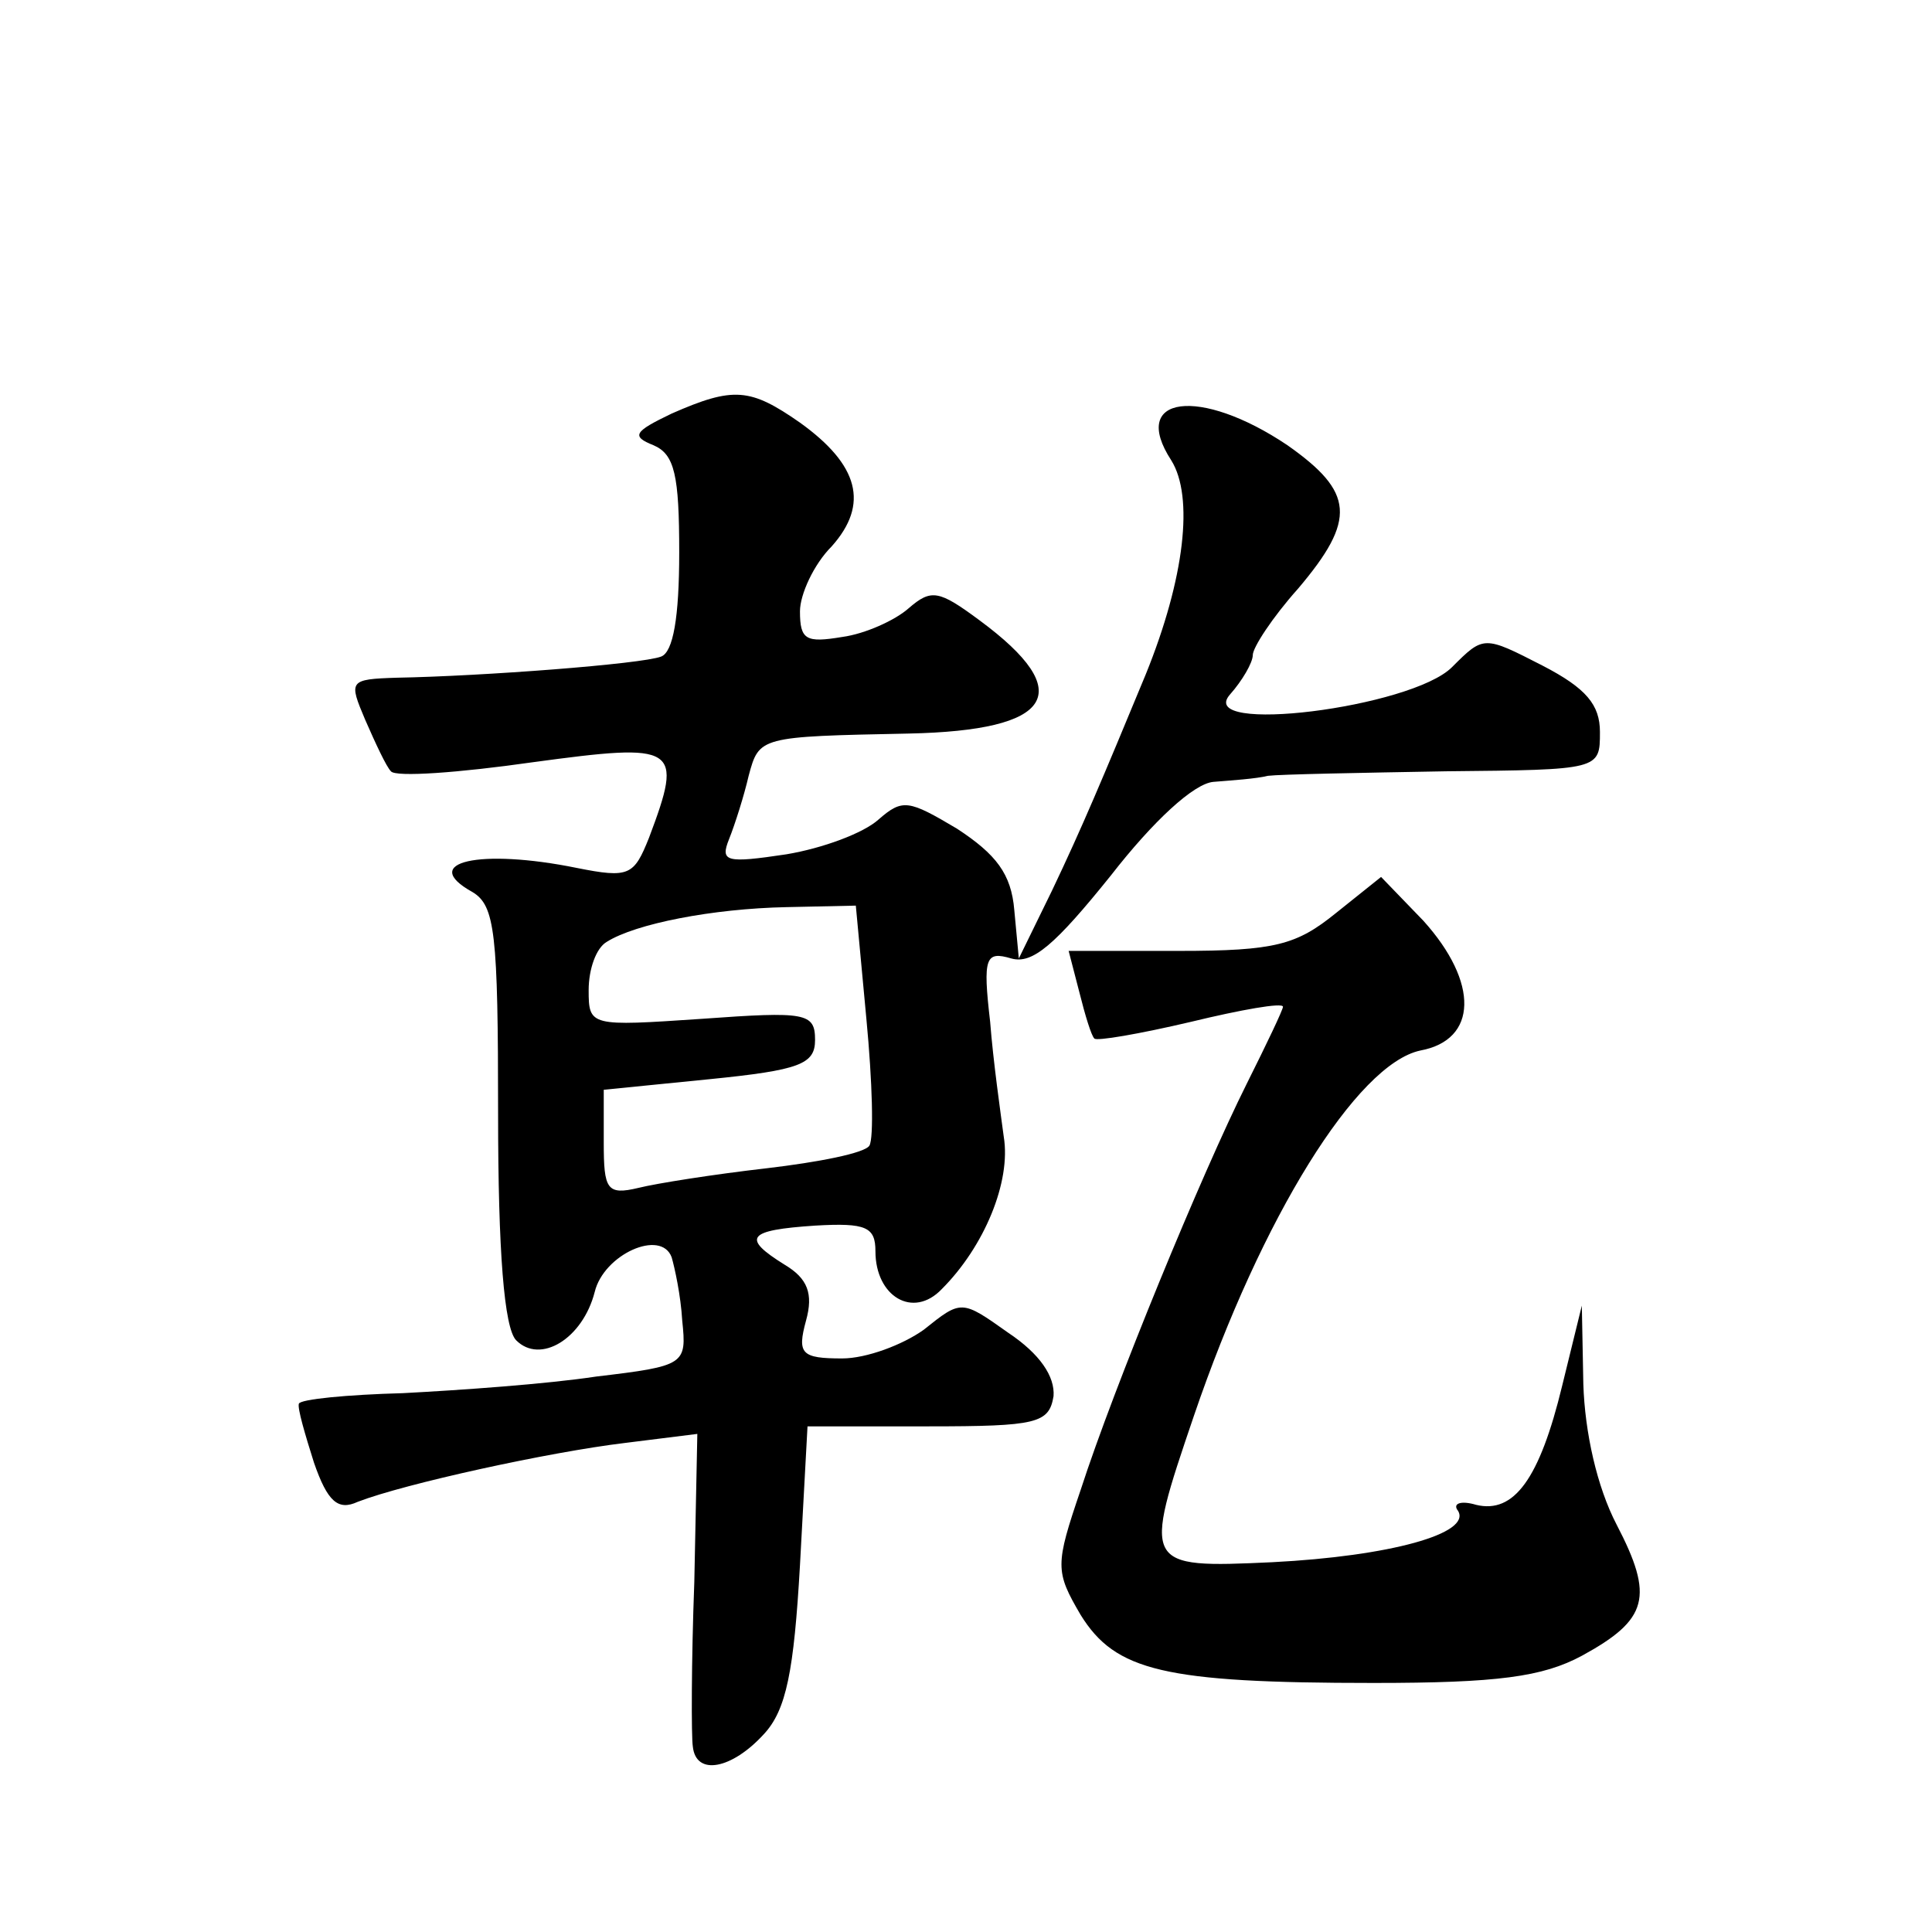
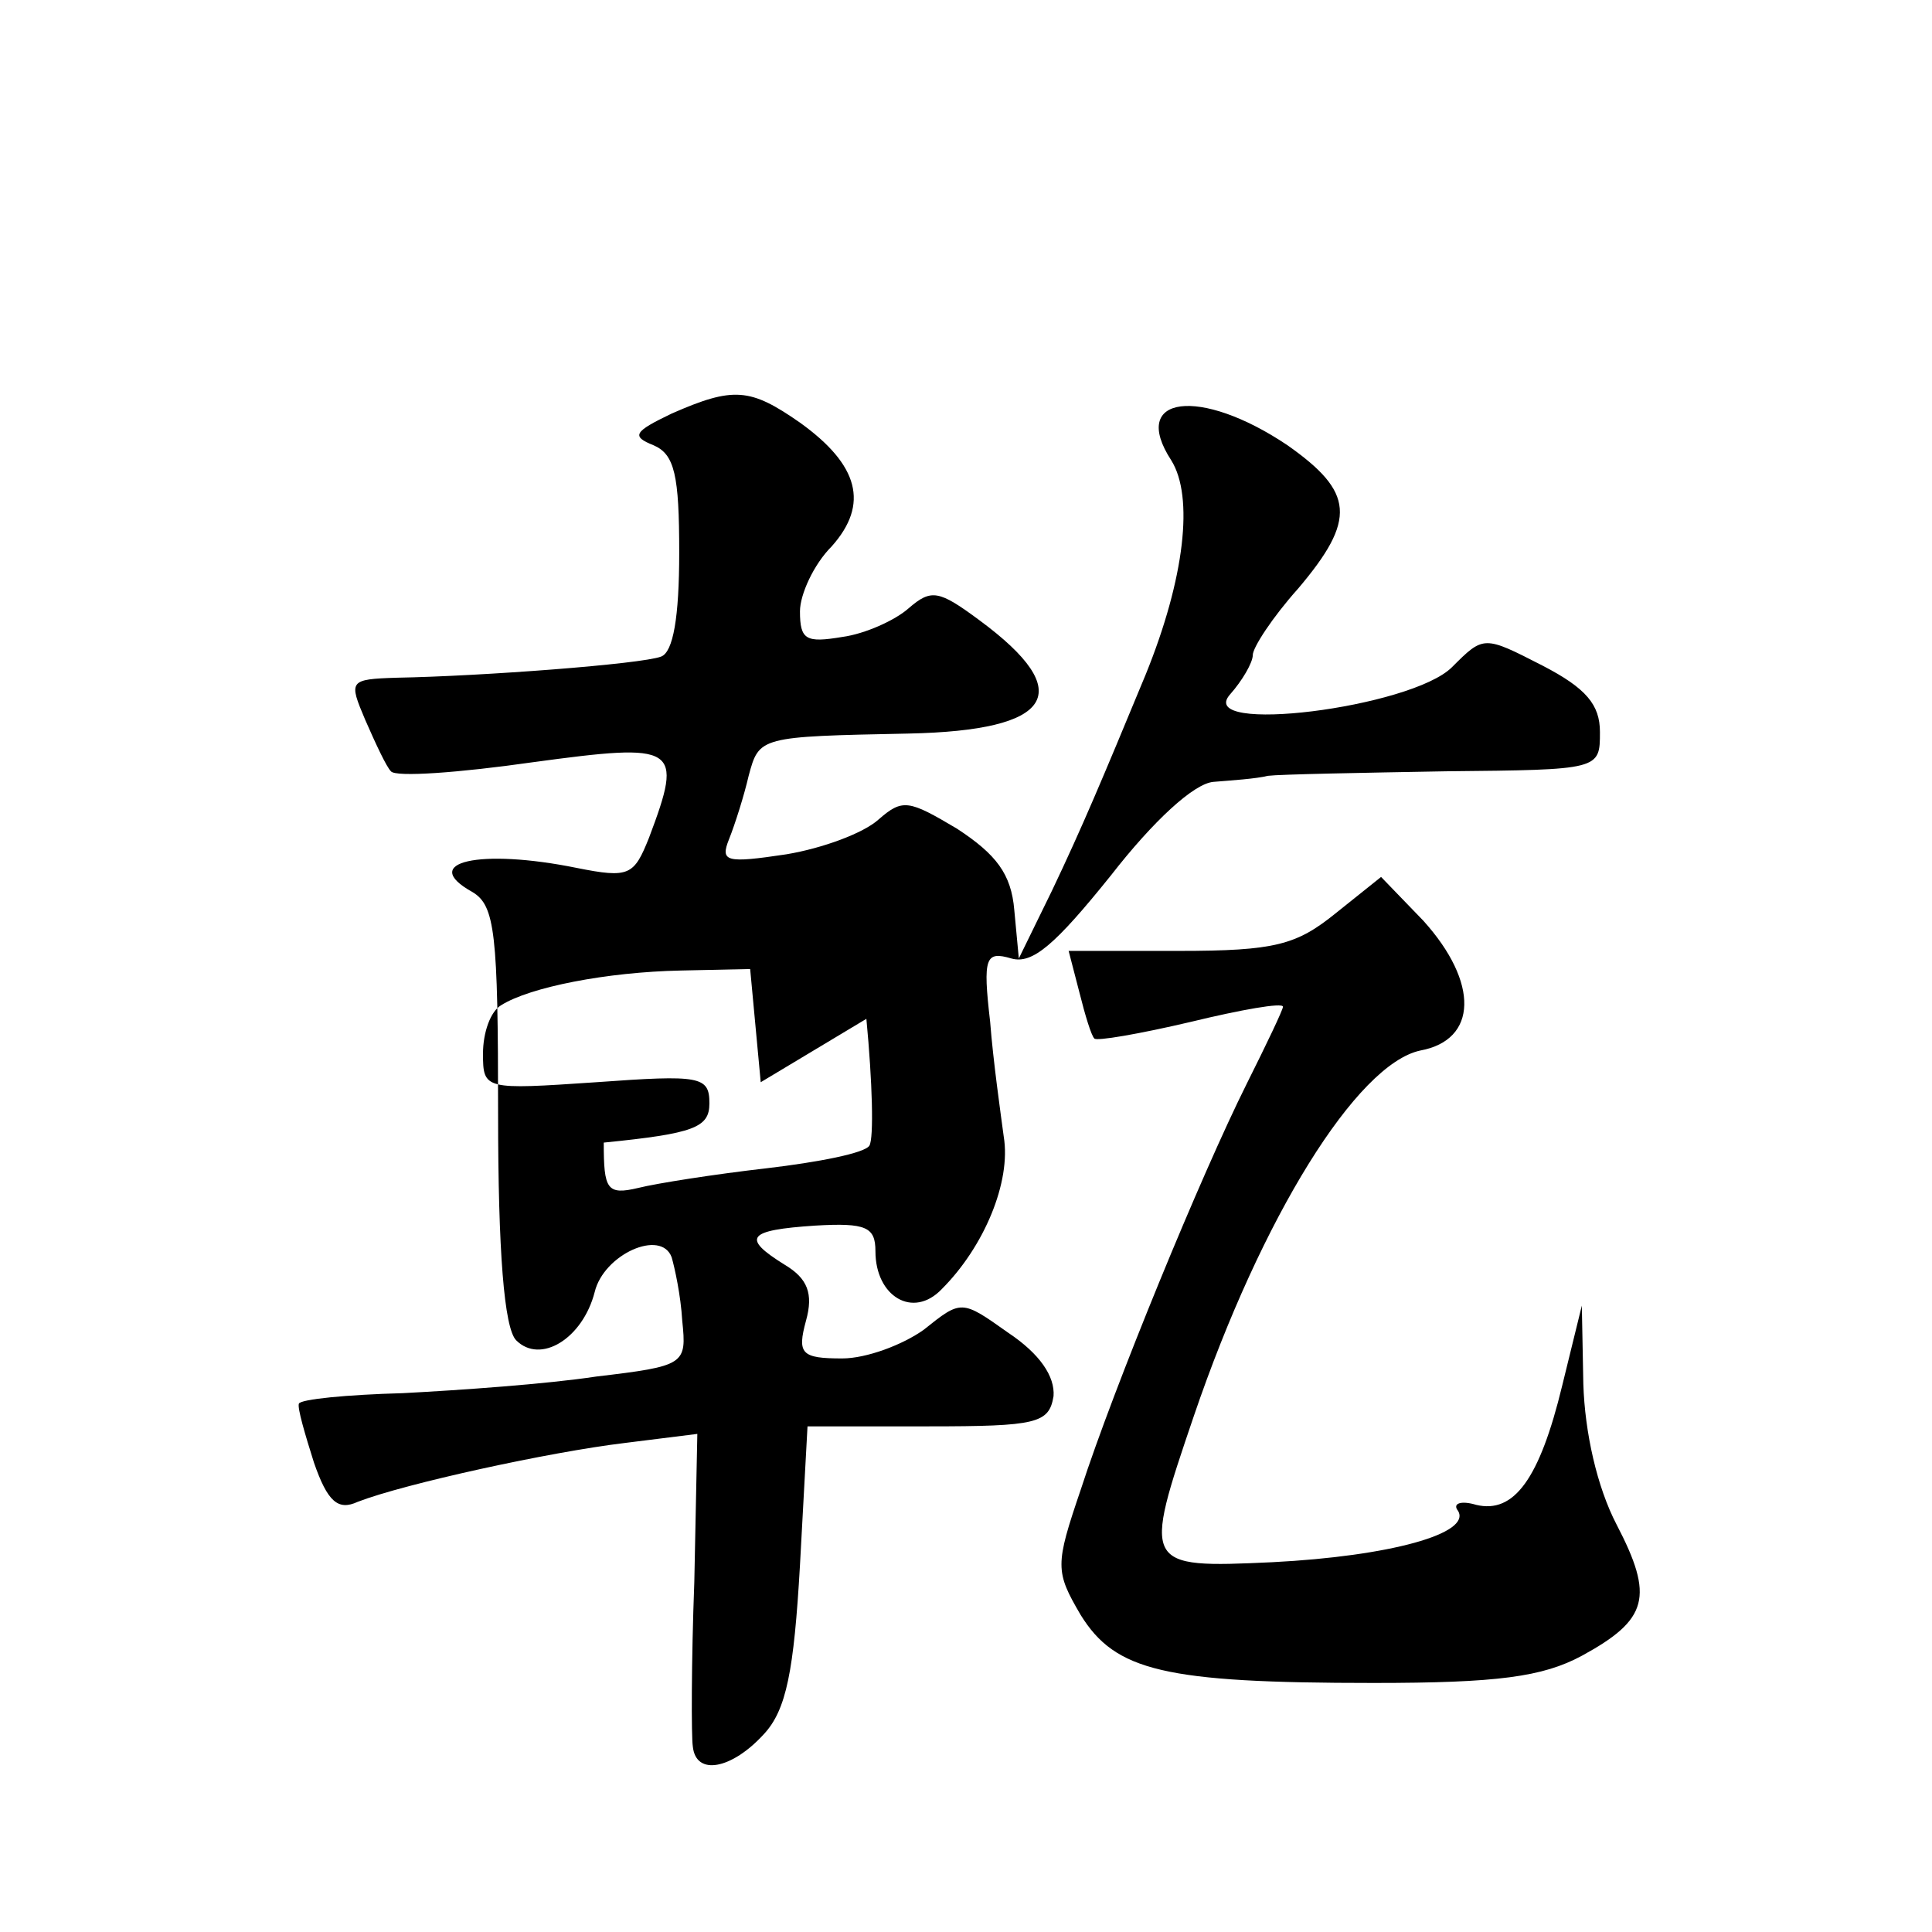
<svg xmlns="http://www.w3.org/2000/svg" version="1.0" width="128pt" height="128pt" viewBox="0 0 128 128" preserveAspectRatio="xMidYMid meet">
  <g transform="translate(0,128) scale(0.1,-0.1)" fill="#0" stroke="none">
-     <path d="M445 1006 c-25 -12 -27 -15 -12 -21 14 -6 17 -20 17 -71 0 -43 -4 -66 -12 -69 -13 -5 -119 -13 -175 -14 -32 -1 -32 -2 -21 -28 7 -16 14 -31 17 -34 3 -4 45 -1 94 6 96 13 100 11 77 -50 -10 -25 -13 -27 -48 -20 -64 13 -105 4 -69 -16 15 -9 17 -27 17 -147 0 -91 4 -142 12 -150 16 -16 44 1 52 32 6 25 44 42 51 23 2 -7 6 -25 7 -42 3 -29 2 -30 -57 -37 -33 -5 -90 -9 -128 -11 -37 -1 -68 -4 -69 -7 -1 -3 4 -20 10 -39 9 -26 16 -32 29 -26 31 12 127 33 177 39 l48 6 -2 -98 c-2 -53 -2 -103 -1 -109 2 -20 26 -15 47 8 15 16 20 42 24 112 l5 92 80 0 c72 0 80 2 83 20 1 13 -9 28 -30 42 -31 22 -31 22 -56 2 -14 -10 -38 -19 -54 -19 -27 0 -30 3 -24 25 5 18 1 28 -14 37 -29 18 -25 23 20 26 34 2 40 -1 40 -17 0 -30 25 -45 44 -25 28 28 46 71 41 101 -2 15 -7 50 -9 76 -5 43 -3 47 14 42 14 -4 29 9 66 55 28 36 55 61 68 62 12 1 28 2 36 4 8 1 61 2 118 3 102 1 102 1 102 26 0 18 -9 29 -38 44 -39 20 -39 20 -60 -1 -27 -27 -171 -45 -147 -18 8 9 15 21 15 26 0 5 13 25 30 44 39 46 37 64 -7 95 -58 39 -105 33 -77 -10 15 -24 9 -78 -17 -142 -29 -70 -42 -101 -62 -143 l-22 -45 -3 32 c-2 24 -12 37 -38 54 -32 19 -36 20 -52 6 -10 -9 -37 -19 -61 -23 -40 -6 -44 -5 -38 10 4 10 10 29 13 42 7 26 7 26 106 28 96 2 112 27 47 75 -27 20 -32 21 -47 8 -9 -8 -29 -17 -44 -19 -24 -4 -28 -2 -28 17 0 11 9 31 21 43 25 28 18 54 -21 82 -33 23 -44 24 -85 6z m129 -401 c4 -42 5 -79 2 -84 -3 -5 -34 -11 -68 -15 -35 -4 -73 -10 -85 -13 -21 -5 -23 -1 -23 30 l0 35 70 7 c60 6 70 10 70 26 0 18 -6 19 -75 14 -74 -5 -75 -5 -75 19 0 14 5 28 12 32 19 12 70 22 119 23 l46 1 7 -75z M885 675 c-26 -21 -40 -25 -104 -25 l-73 0 7 -27 c4 -16 8 -29 10 -31 1 -2 30 3 64 11 33 8 61 13 61 10 0 -2 -11 -25 -24 -51 -30 -60 -88 -201 -110 -269 -17 -50 -17 -54 0 -83 23 -37 55 -45 194 -45 82 0 112 4 138 18 44 24 48 39 23 87 -13 25 -21 61 -22 93 l-1 52 -13 -53 c-15 -62 -32 -85 -57 -79 -10 3 -16 1 -12 -4 9 -15 -45 -30 -123 -34 -86 -4 -86 -3 -52 97 45 132 108 233 150 242 38 7 39 45 2 86 l-28 29 -30 -24z" />
+     <path d="M445 1006 c-25 -12 -27 -15 -12 -21 14 -6 17 -20 17 -71 0 -43 -4 -66 -12 -69 -13 -5 -119 -13 -175 -14 -32 -1 -32 -2 -21 -28 7 -16 14 -31 17 -34 3 -4 45 -1 94 6 96 13 100 11 77 -50 -10 -25 -13 -27 -48 -20 -64 13 -105 4 -69 -16 15 -9 17 -27 17 -147 0 -91 4 -142 12 -150 16 -16 44 1 52 32 6 25 44 42 51 23 2 -7 6 -25 7 -42 3 -29 2 -30 -57 -37 -33 -5 -90 -9 -128 -11 -37 -1 -68 -4 -69 -7 -1 -3 4 -20 10 -39 9 -26 16 -32 29 -26 31 12 127 33 177 39 l48 6 -2 -98 c-2 -53 -2 -103 -1 -109 2 -20 26 -15 47 8 15 16 20 42 24 112 l5 92 80 0 c72 0 80 2 83 20 1 13 -9 28 -30 42 -31 22 -31 22 -56 2 -14 -10 -38 -19 -54 -19 -27 0 -30 3 -24 25 5 18 1 28 -14 37 -29 18 -25 23 20 26 34 2 40 -1 40 -17 0 -30 25 -45 44 -25 28 28 46 71 41 101 -2 15 -7 50 -9 76 -5 43 -3 47 14 42 14 -4 29 9 66 55 28 36 55 61 68 62 12 1 28 2 36 4 8 1 61 2 118 3 102 1 102 1 102 26 0 18 -9 29 -38 44 -39 20 -39 20 -60 -1 -27 -27 -171 -45 -147 -18 8 9 15 21 15 26 0 5 13 25 30 44 39 46 37 64 -7 95 -58 39 -105 33 -77 -10 15 -24 9 -78 -17 -142 -29 -70 -42 -101 -62 -143 l-22 -45 -3 32 c-2 24 -12 37 -38 54 -32 19 -36 20 -52 6 -10 -9 -37 -19 -61 -23 -40 -6 -44 -5 -38 10 4 10 10 29 13 42 7 26 7 26 106 28 96 2 112 27 47 75 -27 20 -32 21 -47 8 -9 -8 -29 -17 -44 -19 -24 -4 -28 -2 -28 17 0 11 9 31 21 43 25 28 18 54 -21 82 -33 23 -44 24 -85 6z m129 -401 c4 -42 5 -79 2 -84 -3 -5 -34 -11 -68 -15 -35 -4 -73 -10 -85 -13 -21 -5 -23 -1 -23 30 c60 6 70 10 70 26 0 18 -6 19 -75 14 -74 -5 -75 -5 -75 19 0 14 5 28 12 32 19 12 70 22 119 23 l46 1 7 -75z M885 675 c-26 -21 -40 -25 -104 -25 l-73 0 7 -27 c4 -16 8 -29 10 -31 1 -2 30 3 64 11 33 8 61 13 61 10 0 -2 -11 -25 -24 -51 -30 -60 -88 -201 -110 -269 -17 -50 -17 -54 0 -83 23 -37 55 -45 194 -45 82 0 112 4 138 18 44 24 48 39 23 87 -13 25 -21 61 -22 93 l-1 52 -13 -53 c-15 -62 -32 -85 -57 -79 -10 3 -16 1 -12 -4 9 -15 -45 -30 -123 -34 -86 -4 -86 -3 -52 97 45 132 108 233 150 242 38 7 39 45 2 86 l-28 29 -30 -24z" />
  </g>
</svg>